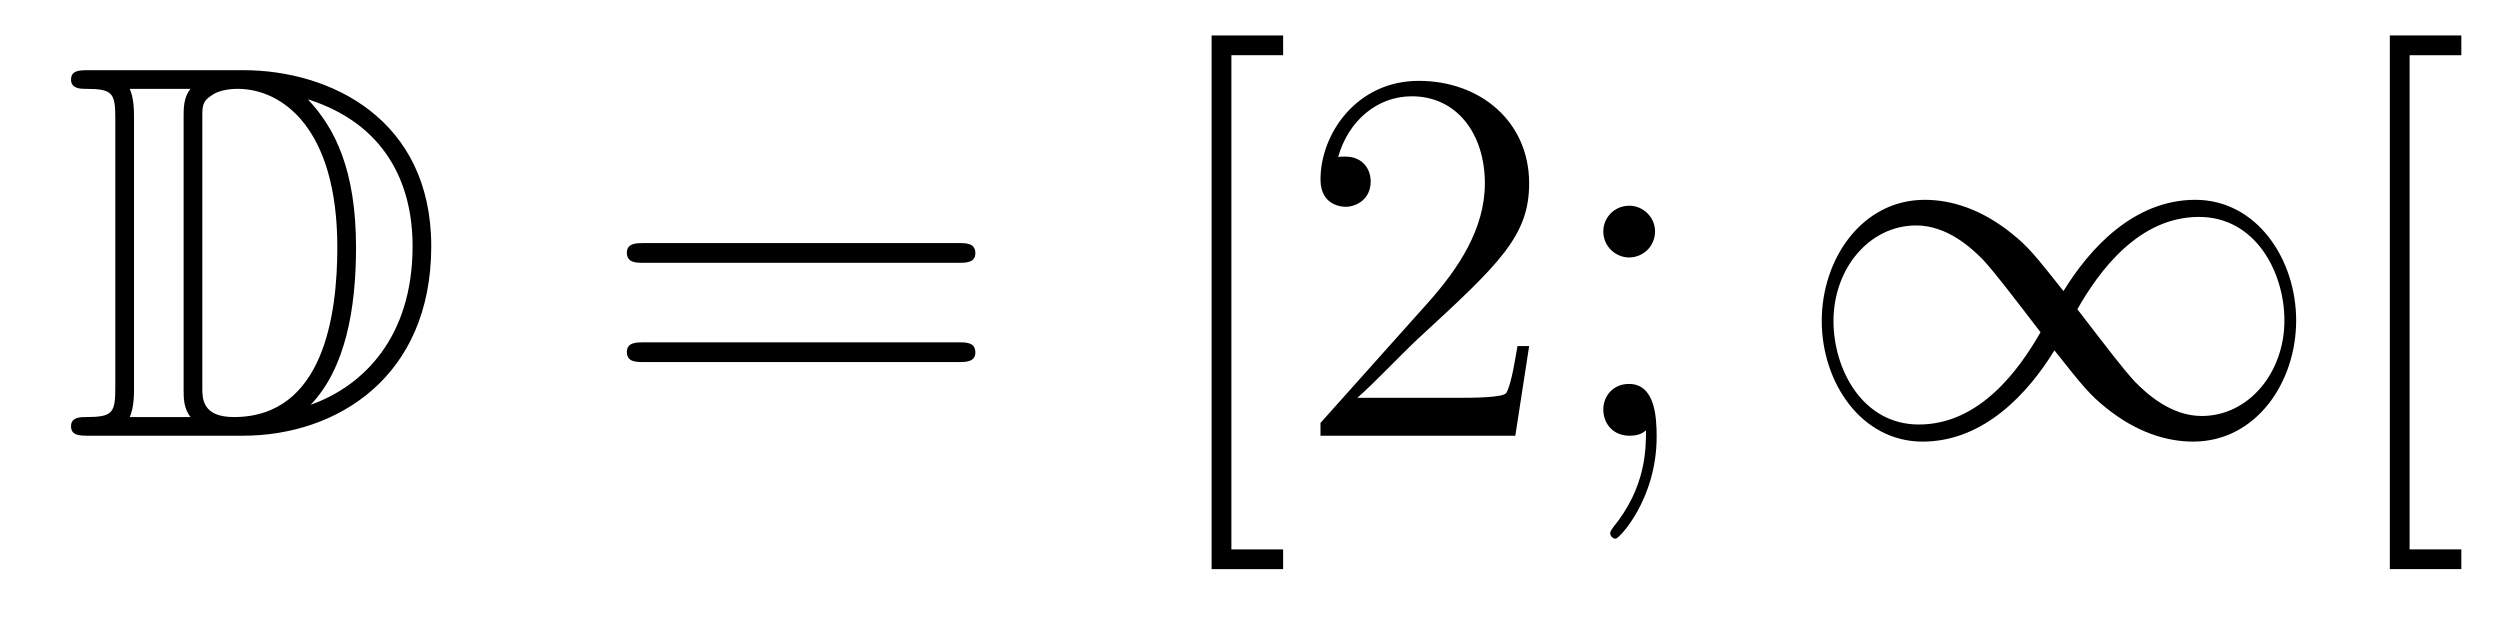
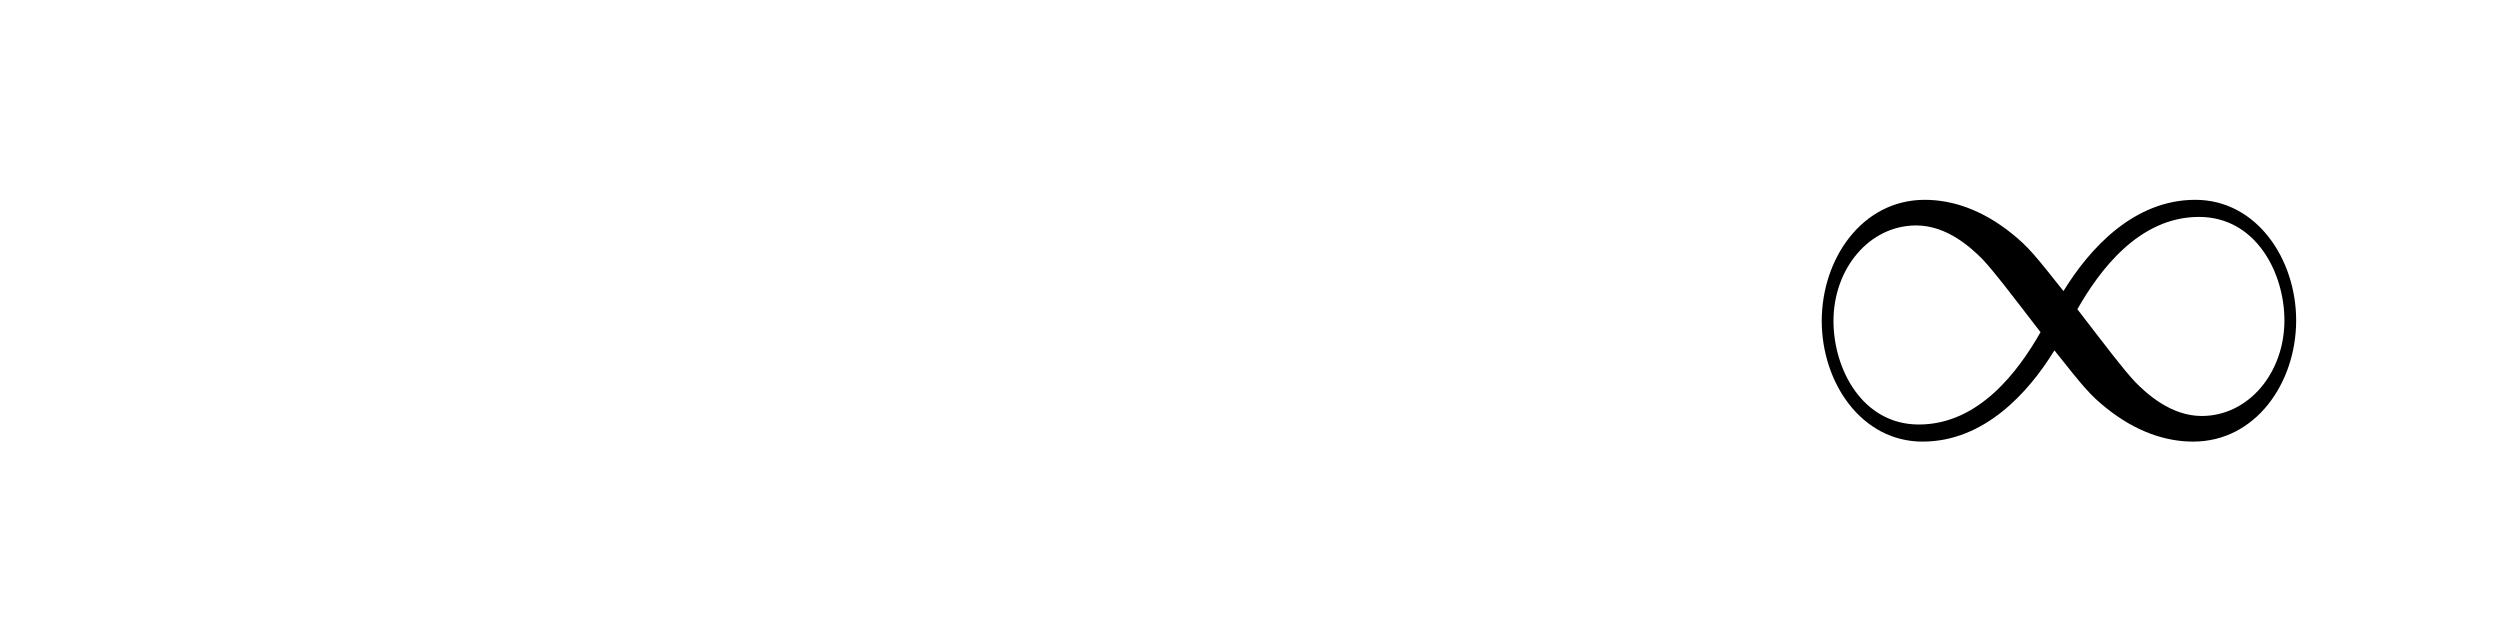
<svg xmlns="http://www.w3.org/2000/svg" height="14pt" version="1.1" viewBox="0 -14 56 14" width="56pt">
  <g id="page1">
    <g transform="matrix(1 0 0 1 -127 650)">
-       <path d="M128.998 -662.428C128.783 -662.428 128.591 -662.428 128.591 -662.213C128.591 -662.01 128.818 -662.01 128.914 -662.01C129.536 -662.01 129.583 -661.914 129.583 -661.329V-655.34C129.583 -654.754 129.536 -654.658 128.926 -654.658C128.807 -654.658 128.591 -654.658 128.591 -654.455C128.591 -654.24 128.783 -654.24 128.998 -654.24H132.441C134.532 -654.24 136.66 -655.543 136.66 -658.484C136.66 -661.341 134.389 -662.428 132.453 -662.428H128.998ZM133.911 -661.771C135.62 -661.221 136.242 -659.906 136.242 -658.484C136.242 -656.452 135.142 -655.352 133.959 -654.933C134.736 -655.746 134.975 -657.073 134.975 -658.46C134.975 -660.181 134.508 -661.126 133.899 -661.771H133.911ZM129.906 -654.658C130.002 -654.873 130.002 -655.16 130.002 -655.316V-661.353C130.002 -661.508 130.002 -661.795 129.906 -662.01H131.269C131.113 -661.831 131.113 -661.568 131.113 -661.401V-655.268C131.113 -655.089 131.113 -654.85 131.269 -654.658H129.906ZM131.532 -661.365C131.532 -661.627 131.532 -661.735 131.747 -661.867C131.855 -661.95 132.07 -662.01 132.321 -662.01C133.325 -662.01 134.556 -661.126 134.556 -658.46C134.556 -656.942 134.246 -654.658 132.237 -654.658C131.532 -654.658 131.532 -655.077 131.532 -655.304V-661.365Z" fill-rule="evenodd" />
-       <path d="M148.466 -658.113C148.633 -658.113 148.848 -658.113 148.848 -658.328C148.848 -658.555 148.645 -658.555 148.466 -658.555H141.425C141.257 -658.555 141.042 -658.555 141.042 -658.34C141.042 -658.113 141.246 -658.113 141.425 -658.113H148.466ZM148.466 -655.89C148.633 -655.89 148.848 -655.89 148.848 -656.105C148.848 -656.332 148.645 -656.332 148.466 -656.332H141.425C141.257 -656.332 141.042 -656.332 141.042 -656.117C141.042 -655.89 141.246 -655.89 141.425 -655.89H148.466Z" fill-rule="evenodd" />
-       <path d="M155.742 -651.252V-651.694H154.583V-662.763H155.742V-663.206H154.14V-651.252H155.742ZM161.253 -656.248H160.991C160.955 -656.045 160.859 -655.387 160.739 -655.196C160.656 -655.089 159.974 -655.089 159.616 -655.089H157.404C157.727 -655.364 158.456 -656.129 158.767 -656.416C160.584 -658.089 161.253 -658.711 161.253 -659.894C161.253 -661.269 160.166 -662.189 158.779 -662.189C157.393 -662.189 156.579 -661.006 156.579 -659.978C156.579 -659.368 157.106 -659.368 157.141 -659.368C157.393 -659.368 157.703 -659.547 157.703 -659.93C157.703 -660.265 157.476 -660.492 157.141 -660.492C157.034 -660.492 157.01 -660.492 156.974 -660.48C157.201 -661.293 157.847 -661.843 158.624 -661.843C159.64 -661.843 160.261 -660.994 160.261 -659.894C160.261 -658.878 159.676 -657.993 158.994 -657.228L156.579 -654.527V-654.24H160.943L161.253 -656.248ZM164.073 -658.818C164.073 -659.141 163.798 -659.392 163.499 -659.392C163.153 -659.392 162.914 -659.117 162.914 -658.818C162.914 -658.46 163.212 -658.233 163.488 -658.233C163.81 -658.233 164.073 -658.484 164.073 -658.818ZM163.87 -654.36C163.87 -653.941 163.87 -653.092 163.141 -652.196C163.069 -652.1 163.069 -652.076 163.069 -652.053C163.069 -651.993 163.129 -651.933 163.189 -651.933C163.272 -651.933 164.109 -652.818 164.109 -654.216C164.109 -654.658 164.073 -655.4 163.488 -655.4C163.141 -655.4 162.914 -655.137 162.914 -654.826C162.914 -654.503 163.141 -654.24 163.499 -654.24C163.727 -654.24 163.81 -654.312 163.87 -654.36Z" fill-rule="evenodd" />
      <path d="M173.222 -657.48C172.577 -658.293 172.433 -658.472 172.062 -658.771C171.393 -659.308 170.724 -659.524 170.114 -659.524C168.715 -659.524 167.807 -658.209 167.807 -656.81C167.807 -655.435 168.692 -654.108 170.066 -654.108C171.441 -654.108 172.433 -655.196 173.019 -656.152C173.664 -655.34 173.808 -655.16 174.178 -654.862C174.848 -654.324 175.517 -654.108 176.127 -654.108C177.526 -654.108 178.434 -655.423 178.434 -656.822C178.434 -658.197 177.549 -659.524 176.175 -659.524C174.8 -659.524 173.808 -658.436 173.222 -657.48ZM173.533 -657.073C174.023 -657.934 174.908 -659.141 176.258 -659.141C177.526 -659.141 178.171 -657.898 178.171 -656.822C178.171 -655.651 177.37 -654.682 176.318 -654.682C175.625 -654.682 175.087 -655.184 174.836 -655.435C174.537 -655.758 174.262 -656.129 173.533 -657.073ZM172.708 -656.559C172.218 -655.698 171.333 -654.491 169.983 -654.491C168.715 -654.491 168.07 -655.734 168.07 -656.81C168.07 -657.982 168.871 -658.95 169.923 -658.95C170.616 -658.95 171.154 -658.448 171.405 -658.197C171.704 -657.874 171.979 -657.503 172.708 -656.559Z" fill-rule="evenodd" />
-       <path d="M182.134 -651.252V-651.694H180.975V-662.763H182.134V-663.206H180.532V-651.252H182.134Z" fill-rule="evenodd" />
    </g>
  </g>
</svg>